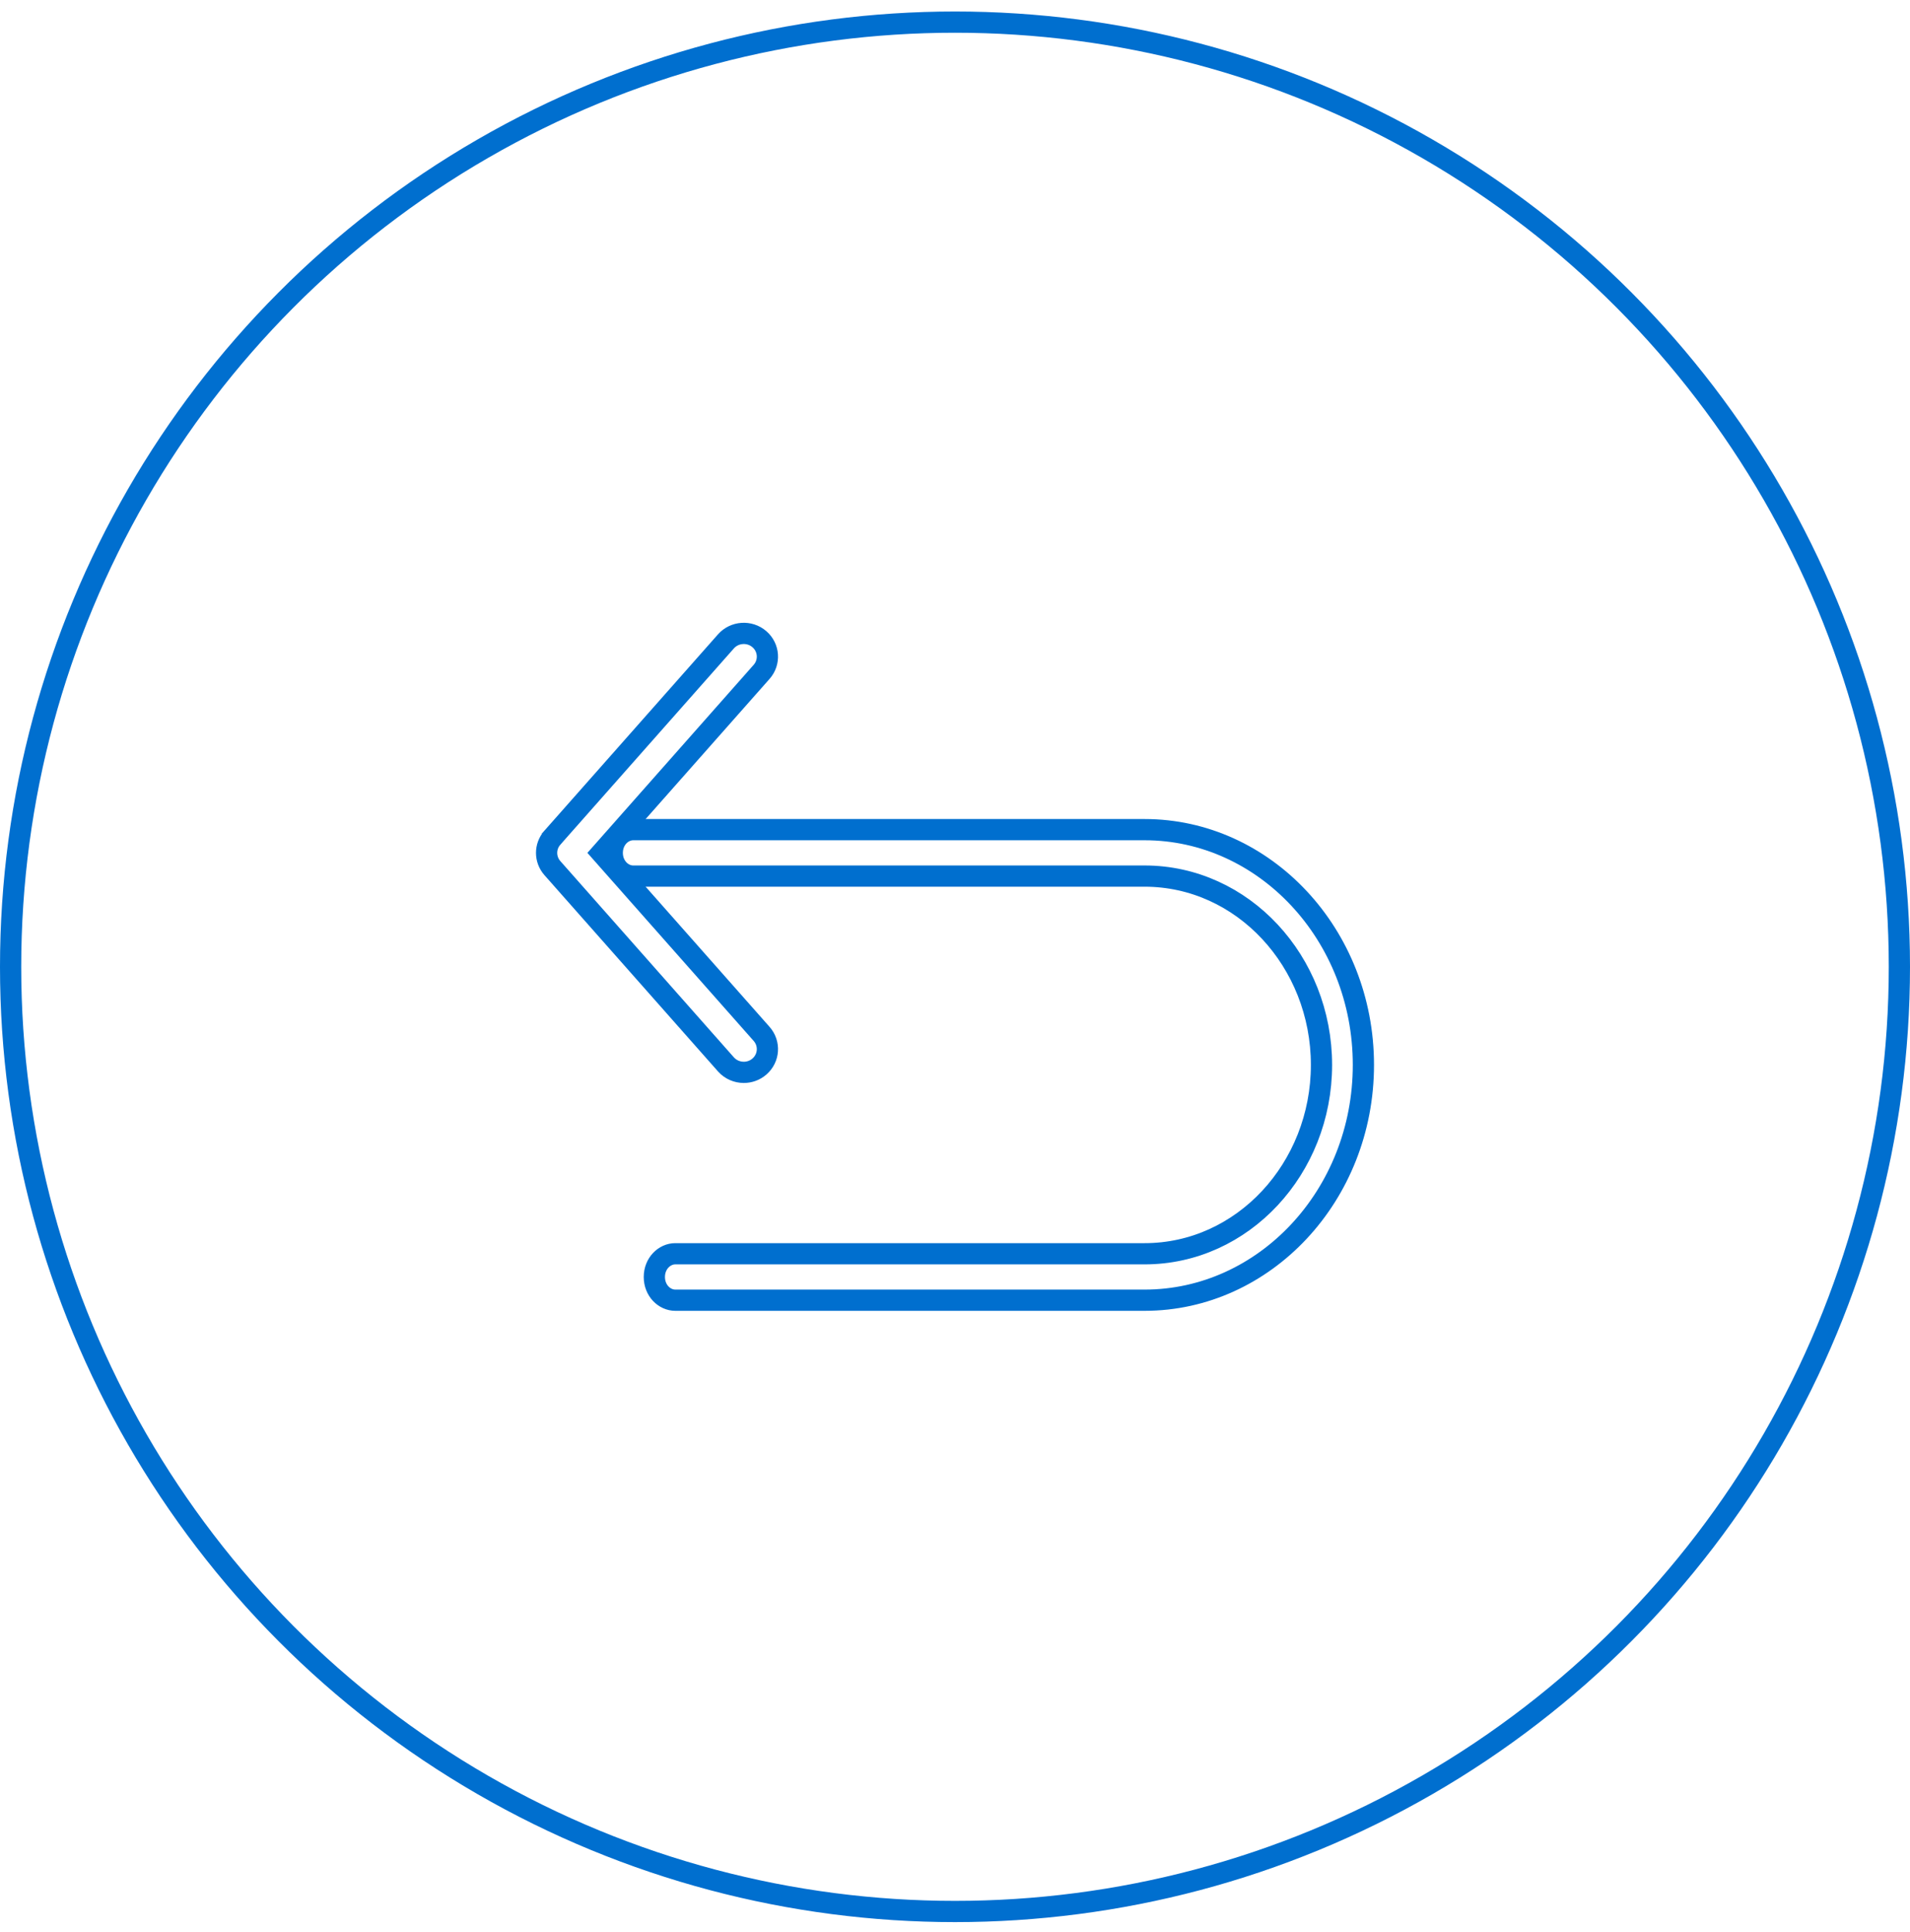
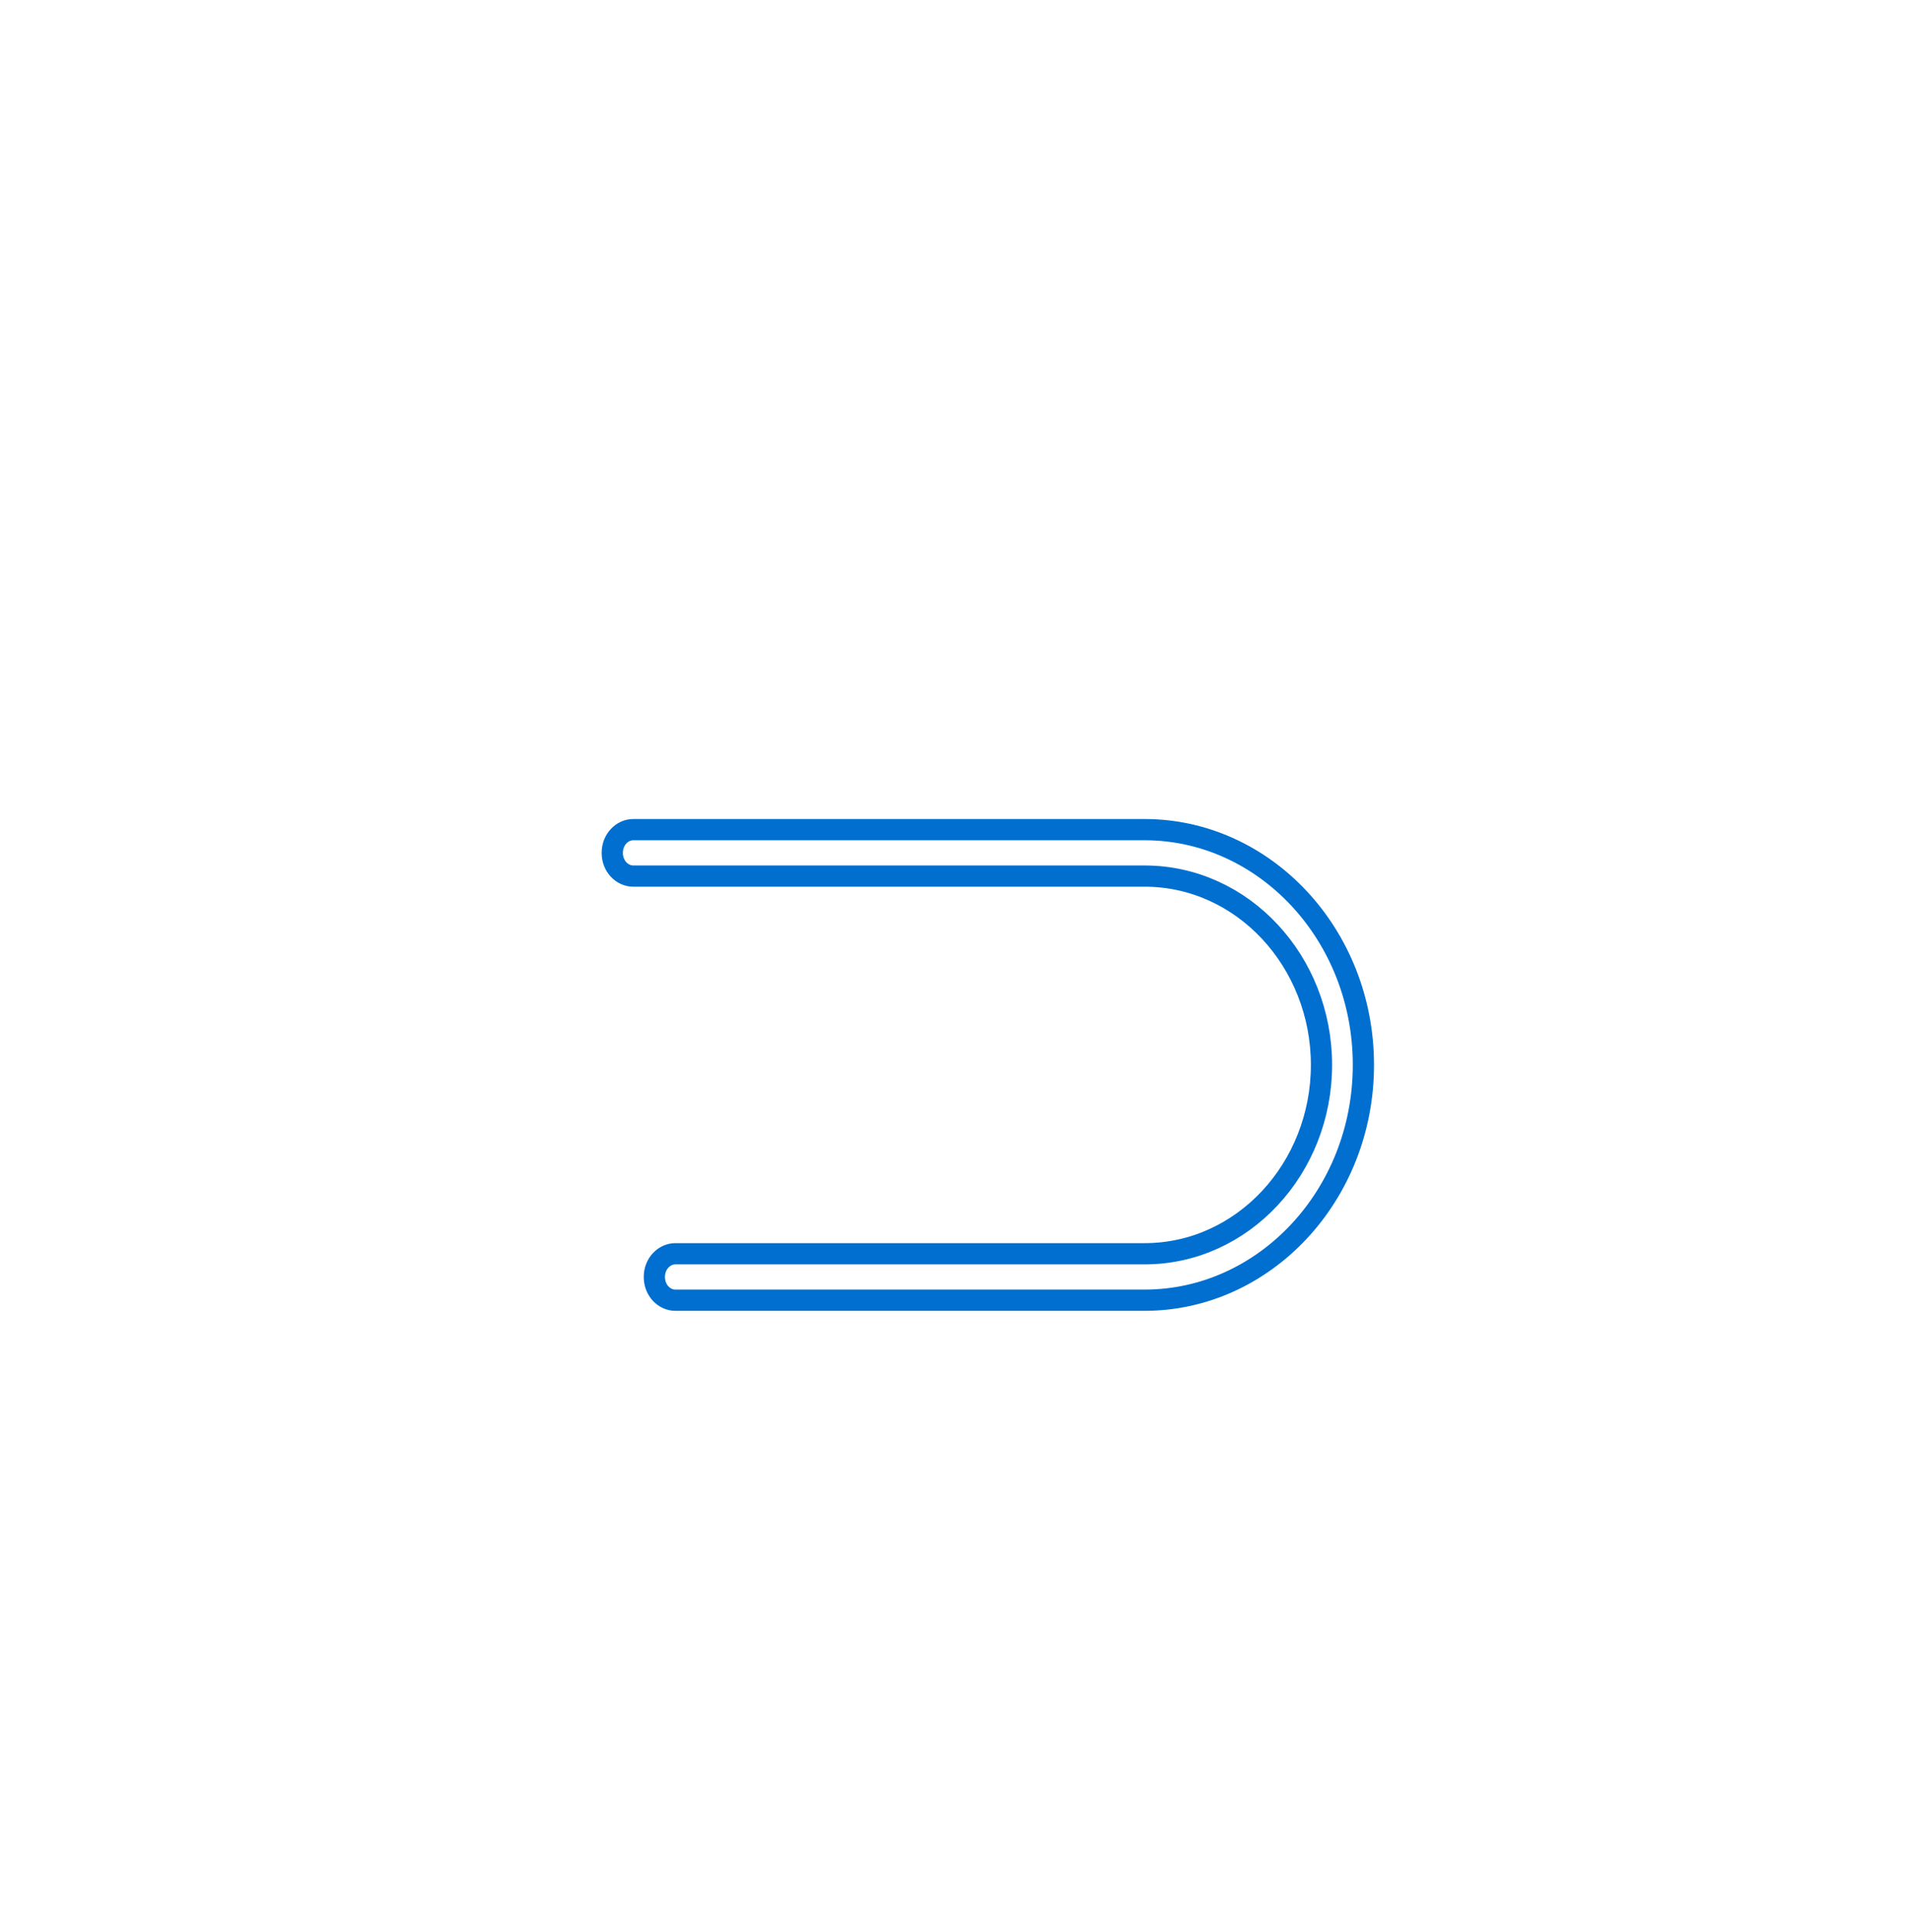
<svg xmlns="http://www.w3.org/2000/svg" width="90" height="91" viewBox="0 0 90 91" fill="none">
-   <circle cx="45" cy="45.542" r="44.5" stroke="#006FCF" />
-   <path d="M28.639 39.844L28.346 40.175L28.639 40.507L35.888 48.703C36.289 49.157 36.243 49.844 35.782 50.242L35.782 50.242C35.571 50.425 35.31 50.514 35.048 50.514C34.735 50.514 34.426 50.386 34.206 50.138C34.206 50.138 34.206 50.138 34.206 50.138L26.029 40.893L26.029 40.893C25.665 40.482 25.665 39.87 26.029 39.459L26.029 39.458L34.206 30.213C34.206 30.213 34.206 30.213 34.206 30.213C34.611 29.756 35.318 29.708 35.782 30.109C36.243 30.506 36.289 31.194 35.888 31.648L28.639 39.844Z" stroke="#006FCF" />
-   <path d="M29.837 39.081H53.934C59.587 39.081 64.244 44.021 64.244 50.164C64.244 56.308 59.586 61.247 53.934 61.247H31.82C31.307 61.247 30.833 60.791 30.833 60.153C30.833 59.516 31.307 59.059 31.82 59.059H53.934C58.562 59.059 62.269 55.036 62.269 50.164C62.269 45.292 58.562 41.269 53.934 41.269H29.837C29.324 41.269 28.85 40.813 28.85 40.175C28.85 39.538 29.324 39.081 29.837 39.081Z" stroke="#006FCF" />
+   <path d="M29.837 39.081H53.934C59.587 39.081 64.244 44.021 64.244 50.164C64.244 56.308 59.586 61.247 53.934 61.247H31.82C31.307 61.247 30.833 60.791 30.833 60.153C30.833 59.516 31.307 59.059 31.82 59.059H53.934C58.562 59.059 62.269 55.036 62.269 50.164C62.269 45.292 58.562 41.269 53.934 41.269H29.837C29.324 41.269 28.85 40.813 28.85 40.175C28.85 39.538 29.324 39.081 29.837 39.081" stroke="#006FCF" />
</svg>